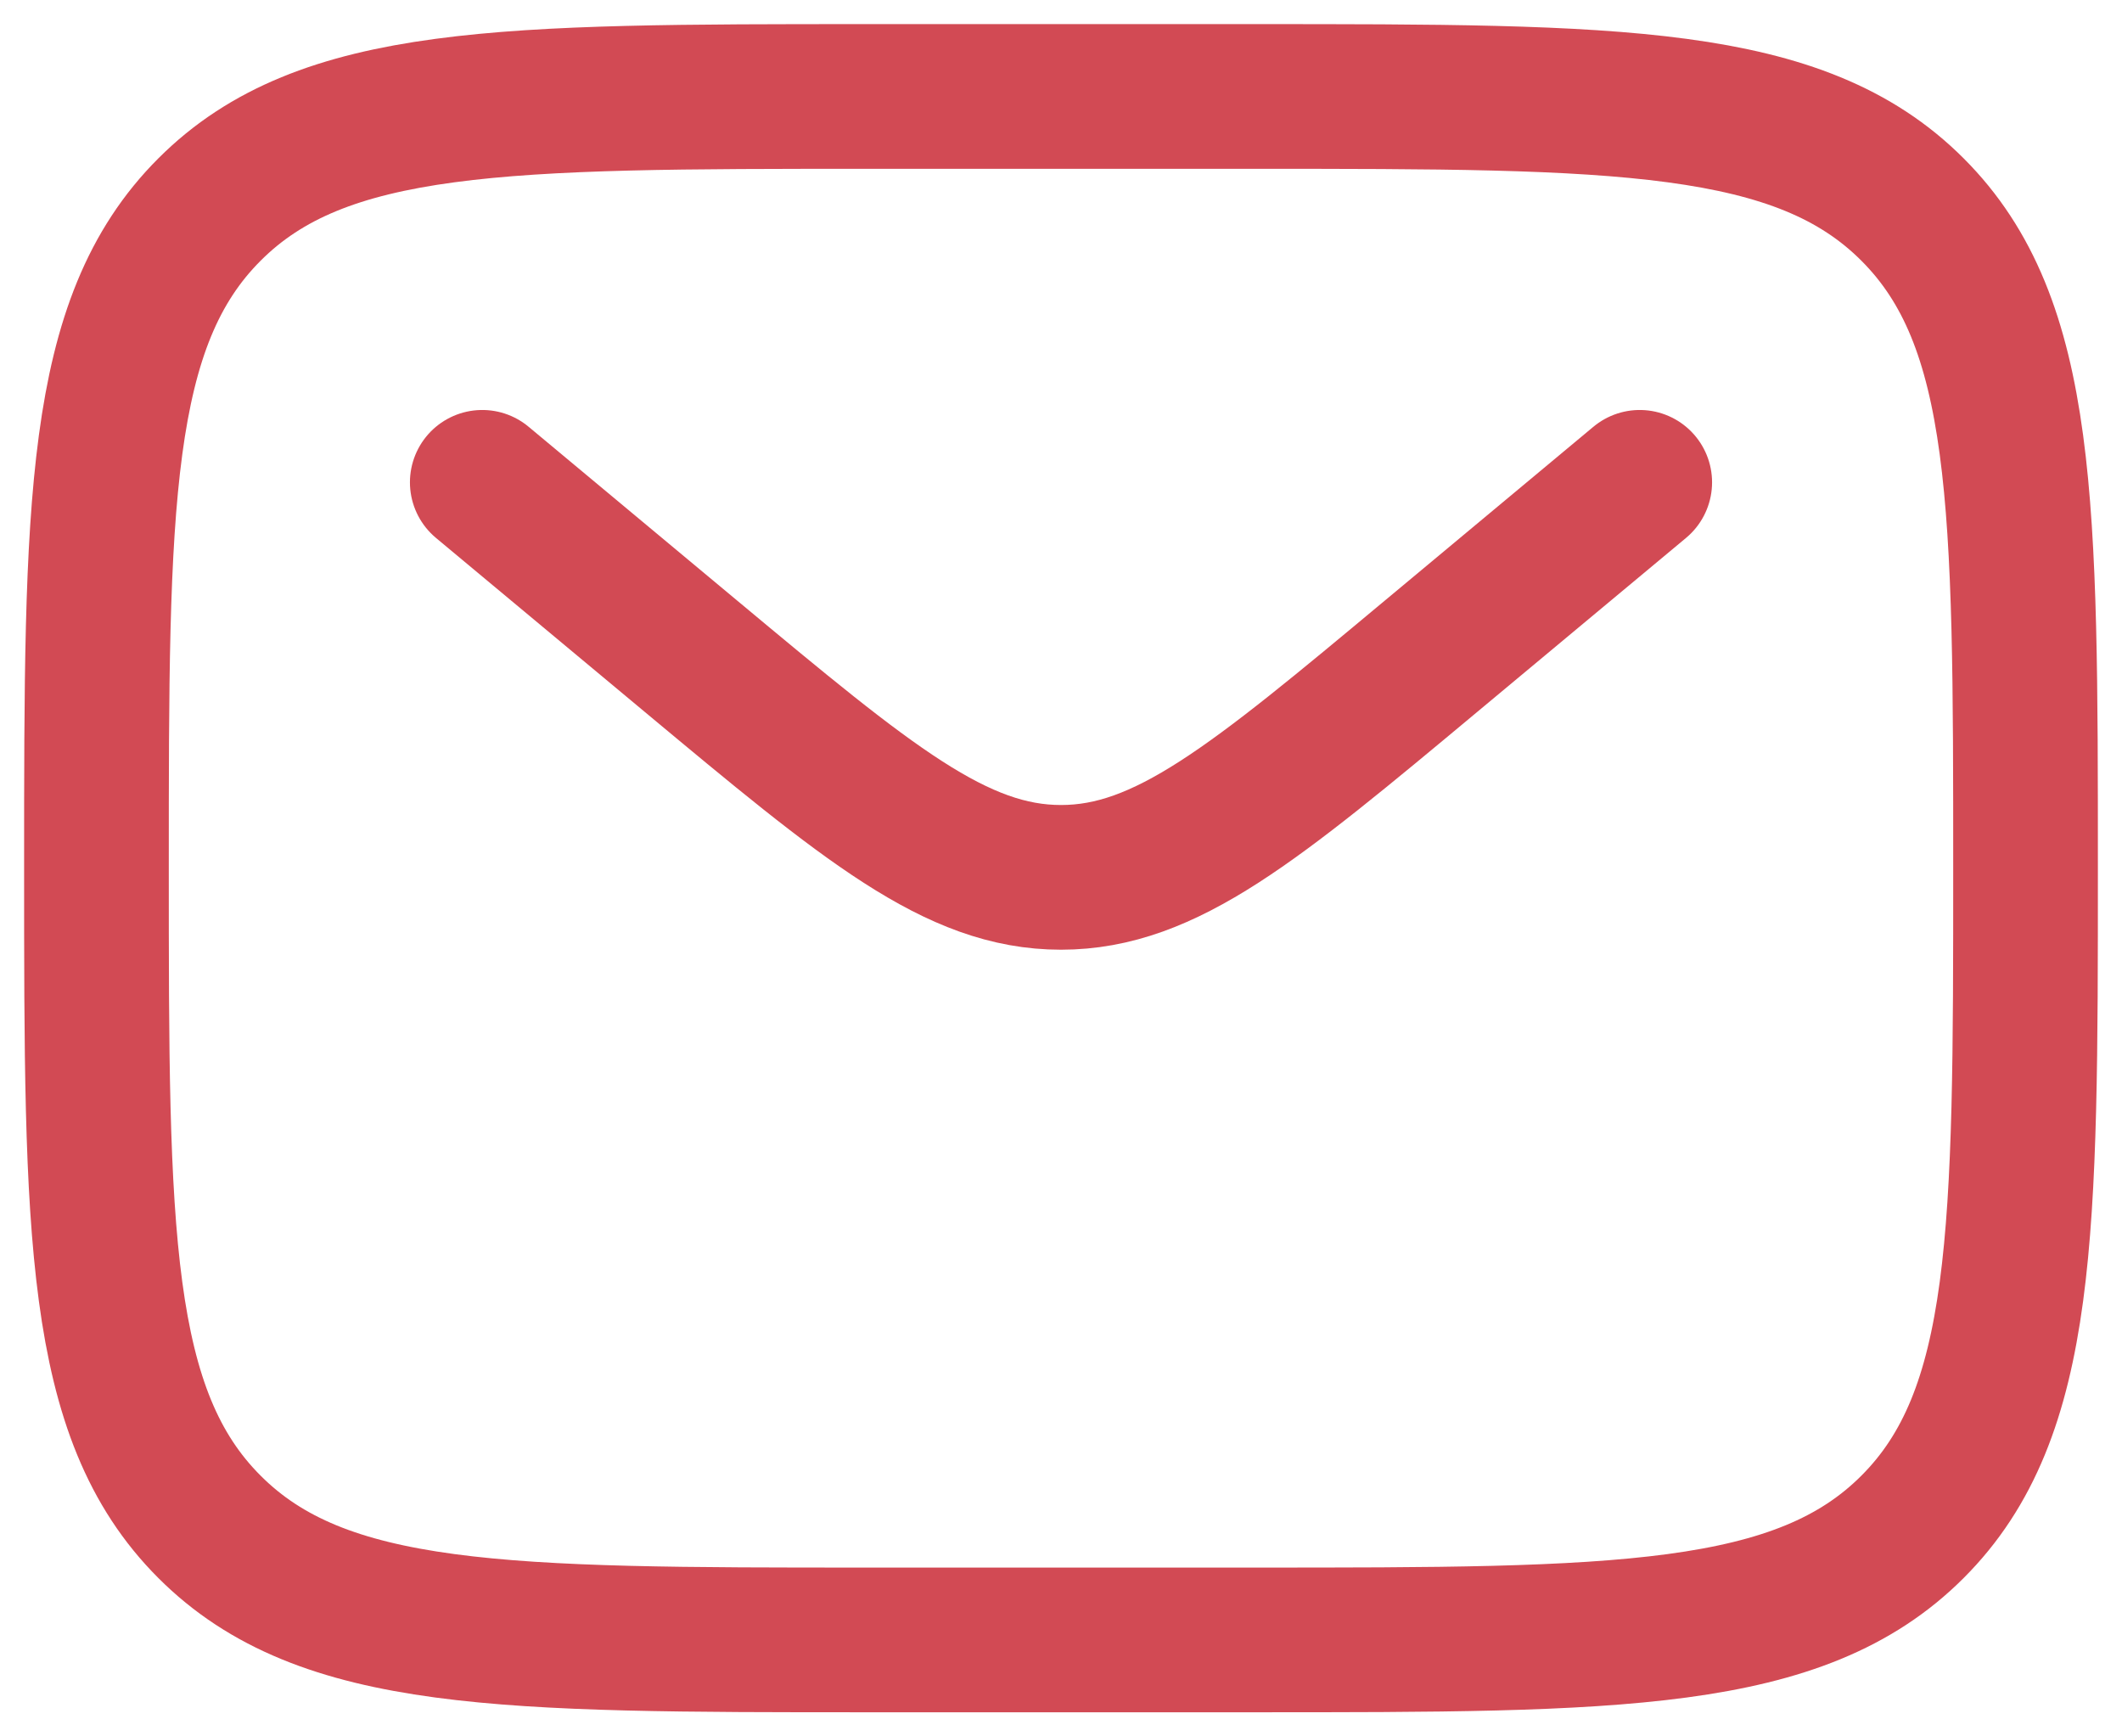
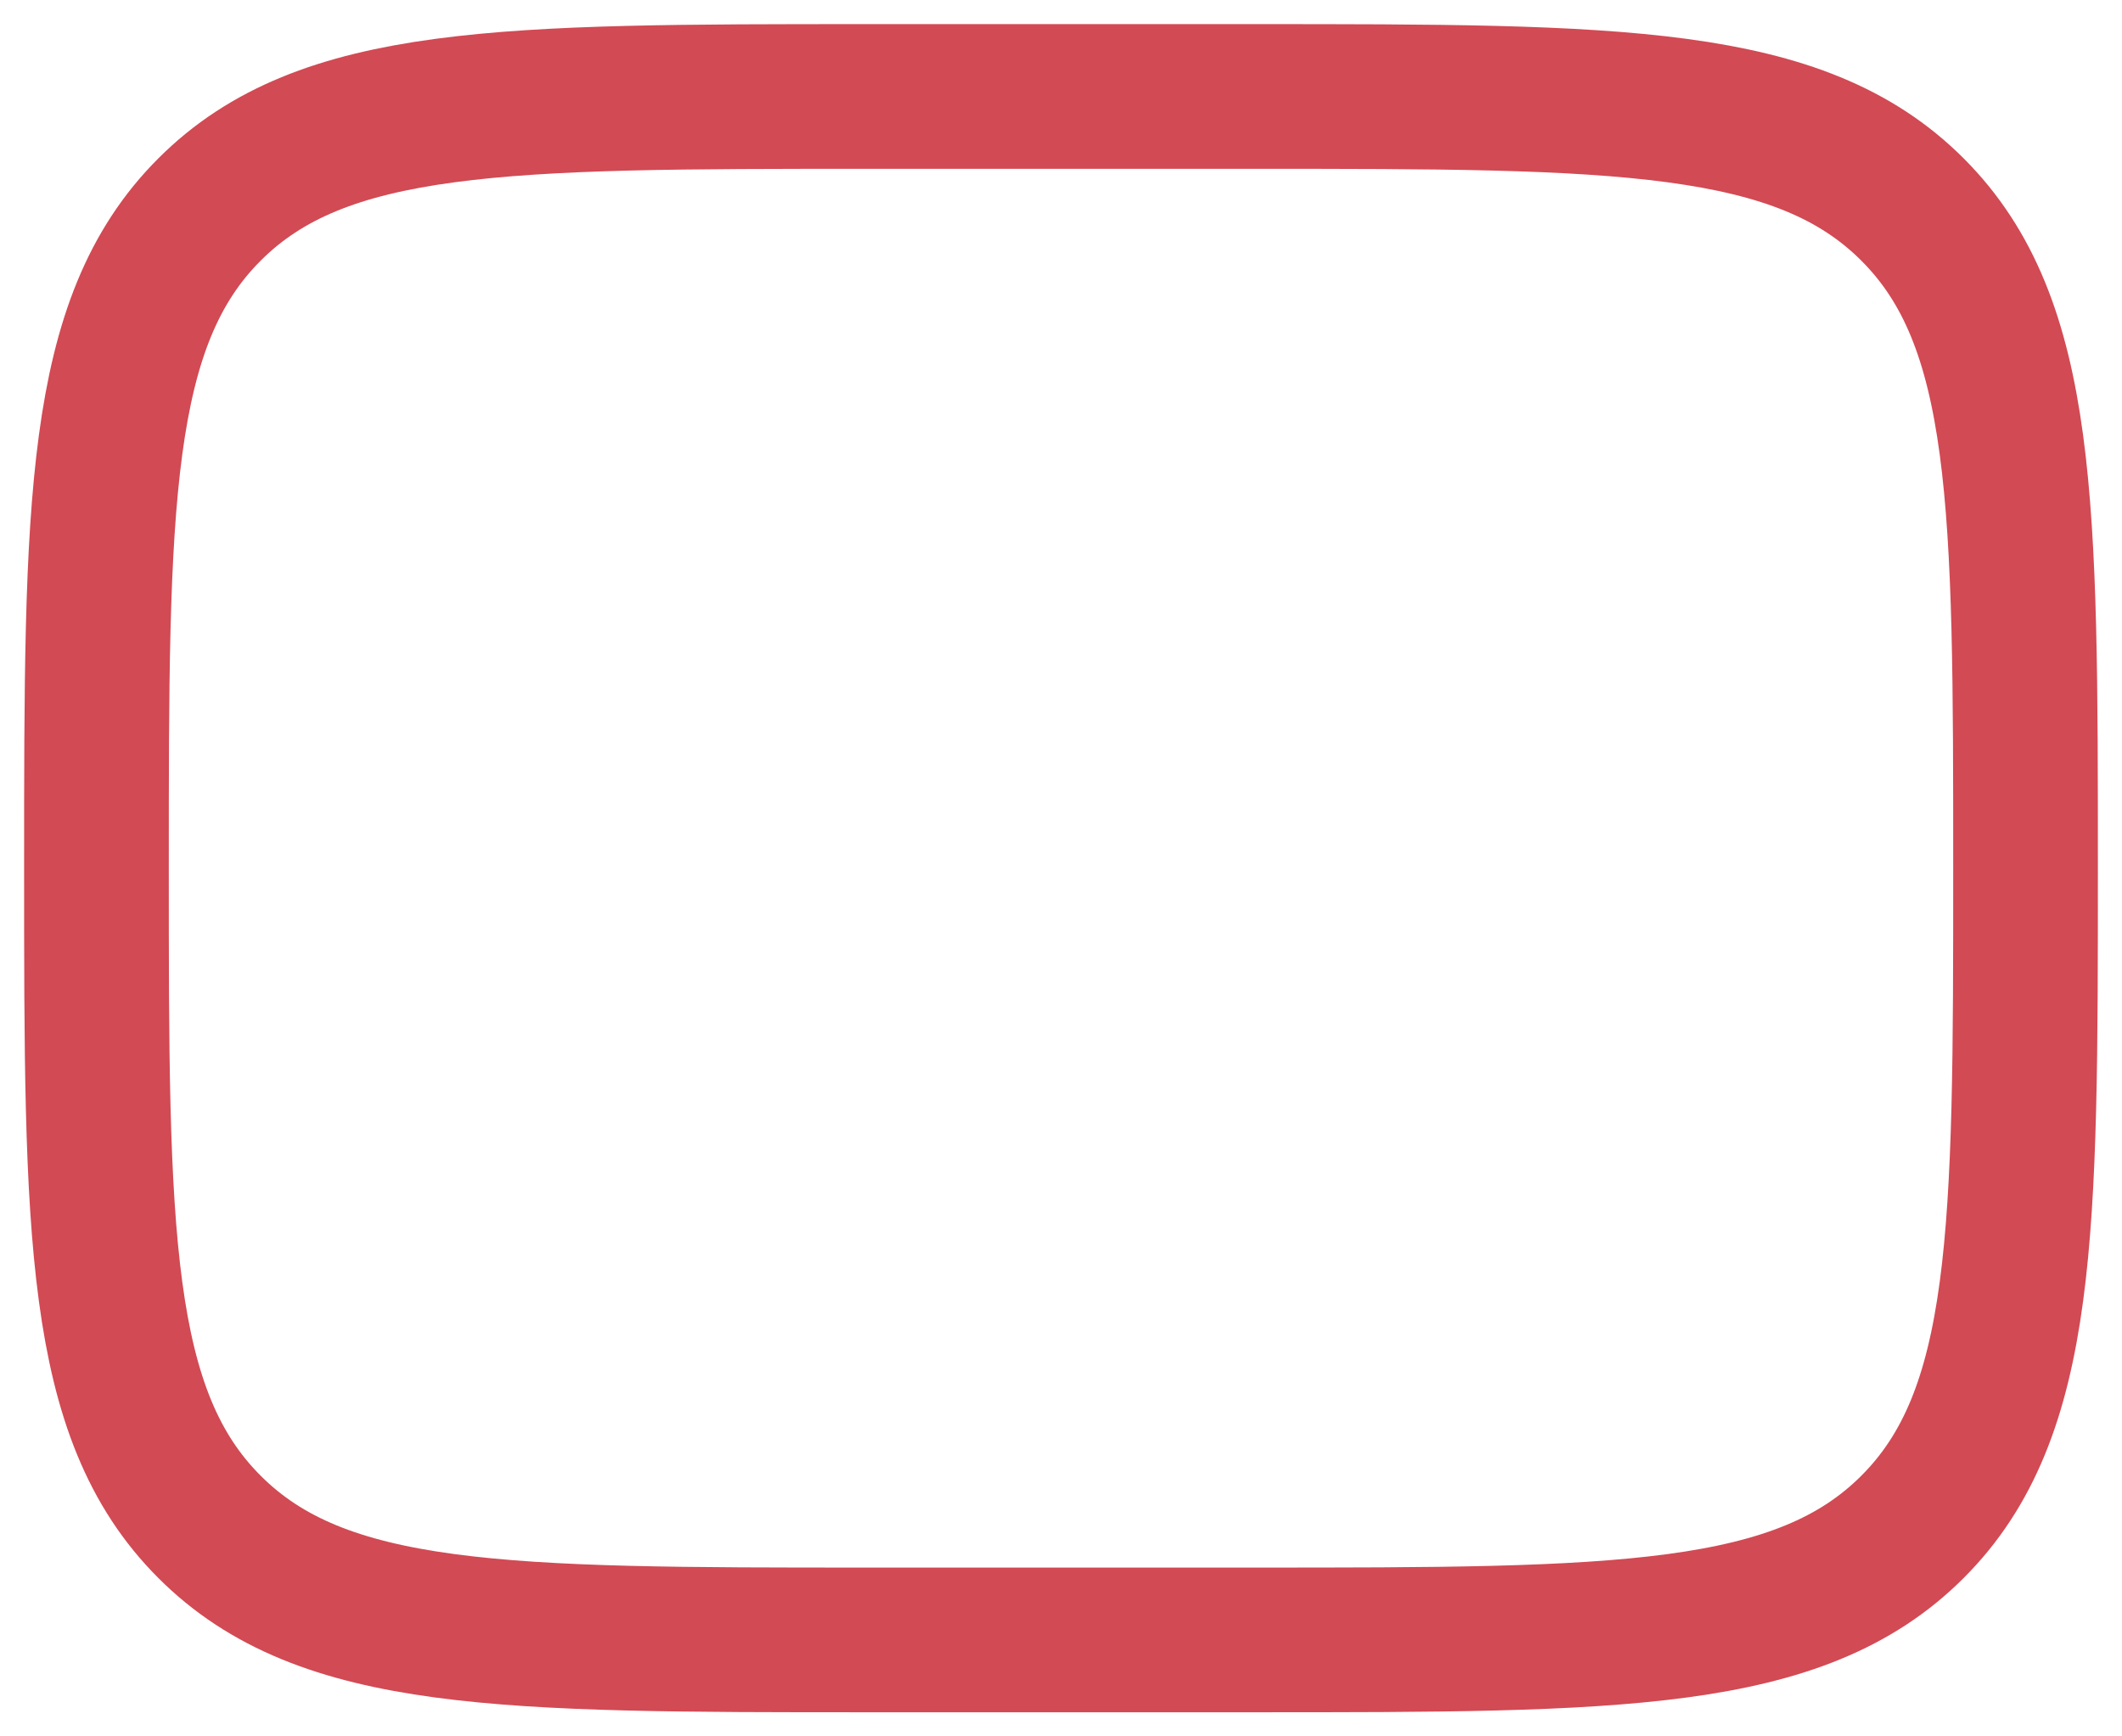
<svg xmlns="http://www.w3.org/2000/svg" width="22" height="18" viewBox="0 0 22 18" fill="none">
  <path d="M1 9C1 5.229 1 3.343 2.172 2.172C3.343 1 5.229 1 9 1H13C16.771 1 18.657 1 19.828 2.172C21 3.343 21 5.229 21 9C21 12.771 21 14.657 19.828 15.828C18.657 17 16.771 17 13 17H9C5.229 17 3.343 17 2.172 15.828C1 14.657 1 12.771 1 9Z" stroke="#D24A54" stroke-width="1.5" />
-   <path d="M5 5L7.159 6.799C8.996 8.33 9.914 9.095 11 9.095C12.086 9.095 13.005 8.33 14.841 6.799L17 5" stroke="#D24A54" stroke-width="1.5" stroke-linecap="round" />
</svg>